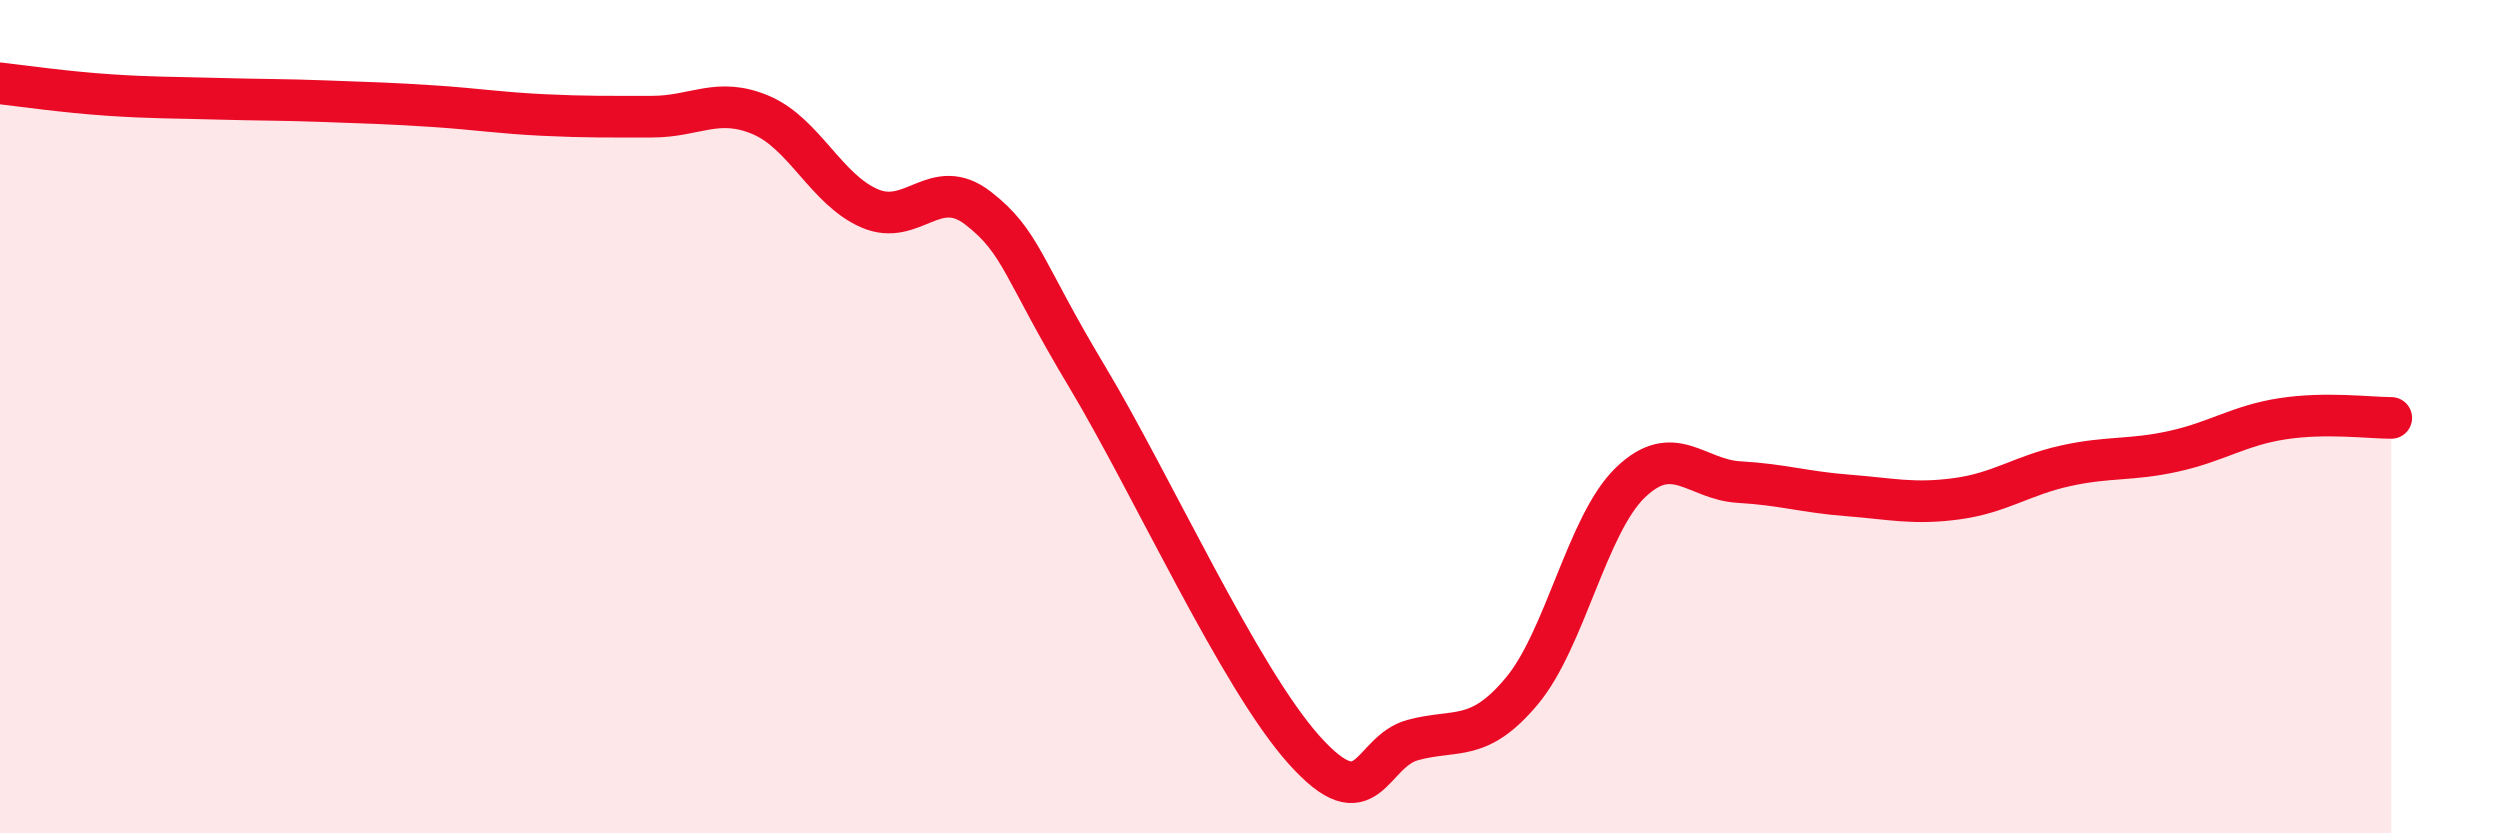
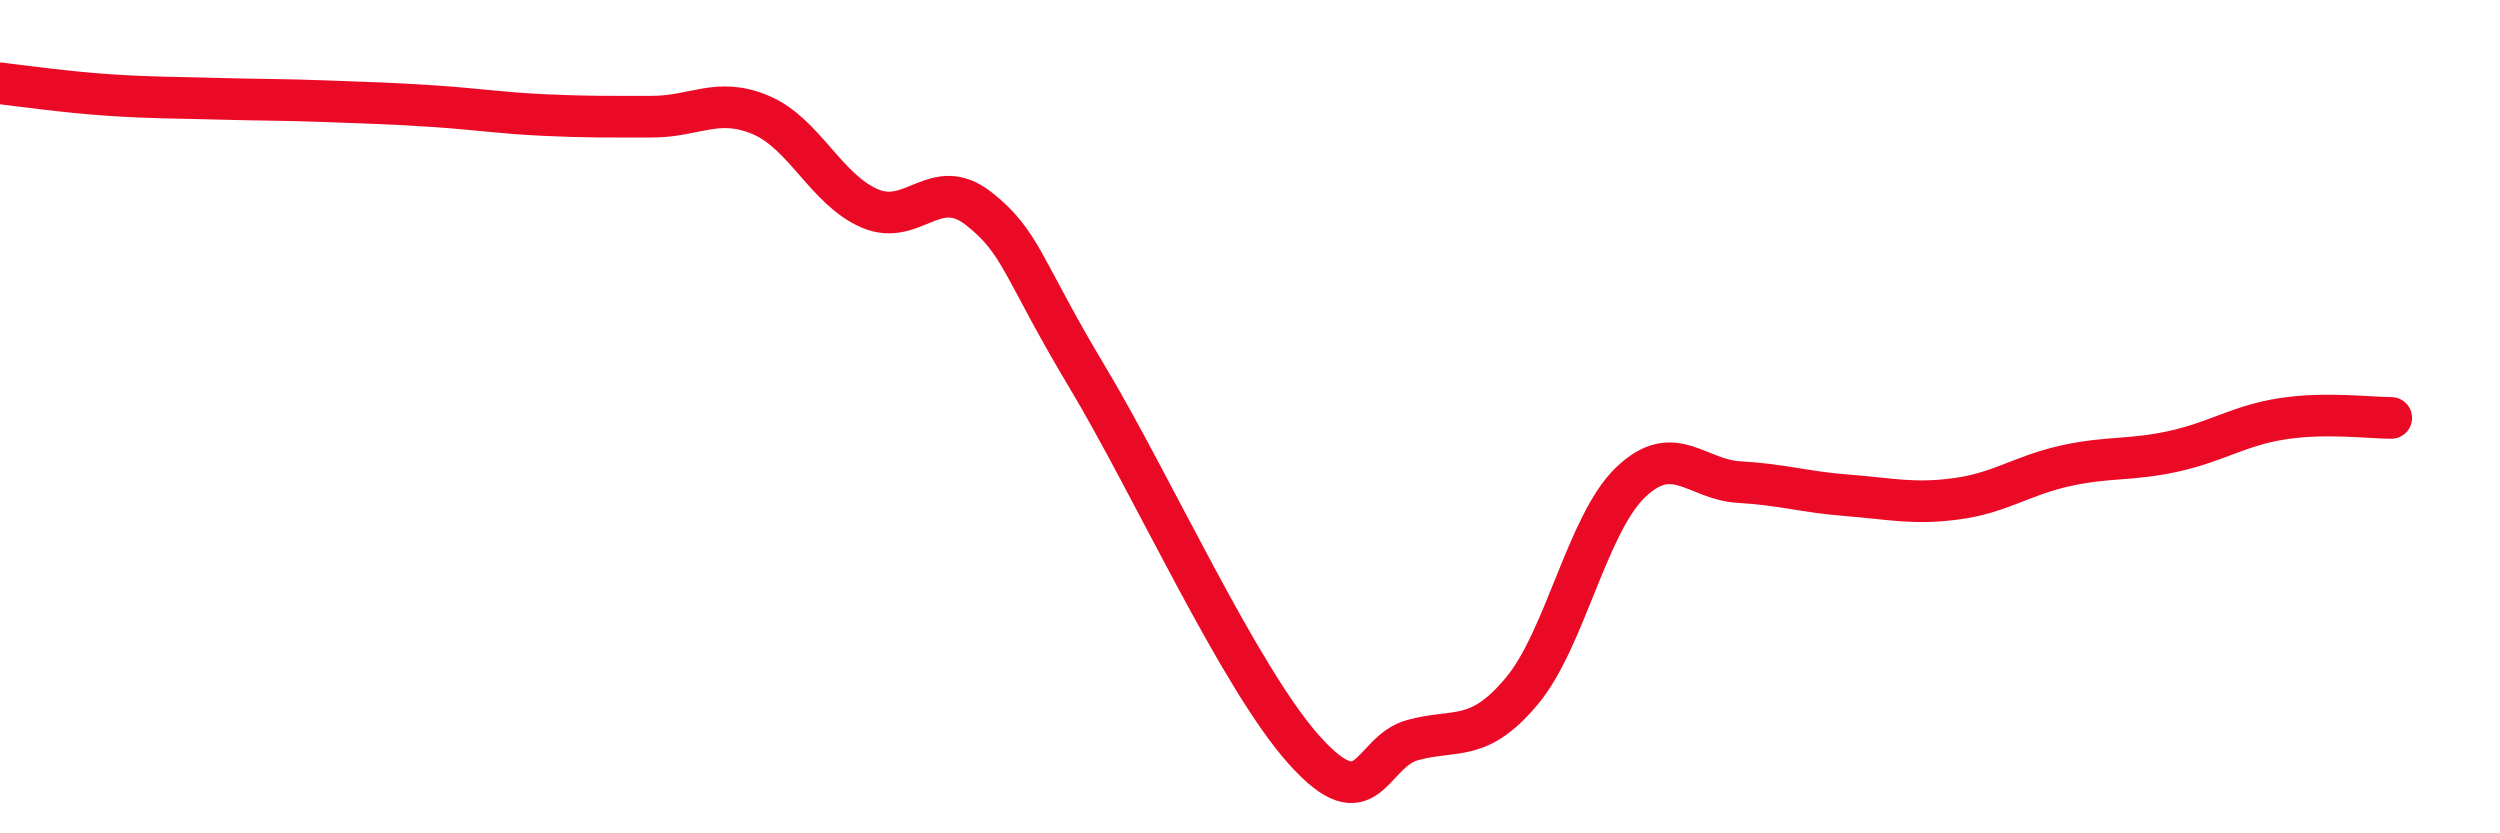
<svg xmlns="http://www.w3.org/2000/svg" width="60" height="20" viewBox="0 0 60 20">
-   <path d="M 0,2 C 0.52,2.06 1.57,2.21 2.61,2.28 C 3.65,2.35 4.18,2.34 5.22,2.37 C 6.26,2.4 6.79,2.39 7.83,2.43 C 8.87,2.47 9.39,2.48 10.43,2.55 C 11.47,2.62 12,2.71 13.04,2.76 C 14.08,2.81 14.61,2.8 15.65,2.8 C 16.69,2.8 17.22,2.32 18.26,2.76 C 19.3,3.2 19.83,4.55 20.87,5 C 21.91,5.45 22.44,4.19 23.48,5 C 24.52,5.81 24.53,6.44 26.09,9.04 C 27.65,11.64 29.74,16.26 31.3,18 C 32.86,19.74 32.87,18.04 33.91,17.76 C 34.95,17.48 35.48,17.83 36.52,16.59 C 37.56,15.35 38.09,12.58 39.13,11.58 C 40.17,10.58 40.7,11.51 41.74,11.57 C 42.78,11.63 43.31,11.81 44.35,11.89 C 45.39,11.97 45.92,12.11 46.96,11.97 C 48,11.83 48.53,11.41 49.57,11.18 C 50.61,10.95 51.13,11.06 52.17,10.83 C 53.21,10.6 53.74,10.21 54.78,10.05 C 55.82,9.89 56.87,10.03 57.39,10.03L57.39 20L0 20Z" fill="#EB0A25" opacity="0.1" stroke-linecap="round" stroke-linejoin="round" />
  <path d="M 0,2 C 0.52,2.06 1.57,2.21 2.61,2.28 C 3.65,2.35 4.18,2.34 5.22,2.37 C 6.26,2.4 6.79,2.39 7.83,2.43 C 8.87,2.47 9.39,2.48 10.43,2.55 C 11.47,2.62 12,2.71 13.04,2.76 C 14.08,2.81 14.61,2.8 15.65,2.8 C 16.69,2.8 17.22,2.32 18.26,2.76 C 19.3,3.2 19.83,4.55 20.87,5 C 21.91,5.45 22.44,4.19 23.48,5 C 24.52,5.81 24.53,6.44 26.09,9.04 C 27.65,11.64 29.74,16.26 31.3,18 C 32.86,19.74 32.87,18.04 33.91,17.76 C 34.95,17.48 35.48,17.83 36.52,16.59 C 37.56,15.35 38.09,12.58 39.13,11.58 C 40.17,10.58 40.7,11.51 41.74,11.57 C 42.78,11.63 43.31,11.81 44.35,11.89 C 45.39,11.97 45.92,12.11 46.96,11.97 C 48,11.83 48.53,11.41 49.57,11.18 C 50.61,10.95 51.13,11.06 52.17,10.83 C 53.21,10.6 53.74,10.21 54.78,10.05 C 55.82,9.89 56.87,10.03 57.39,10.03" stroke="#EB0A25" stroke-width="1" fill="none" stroke-linecap="round" stroke-linejoin="round" />
</svg>